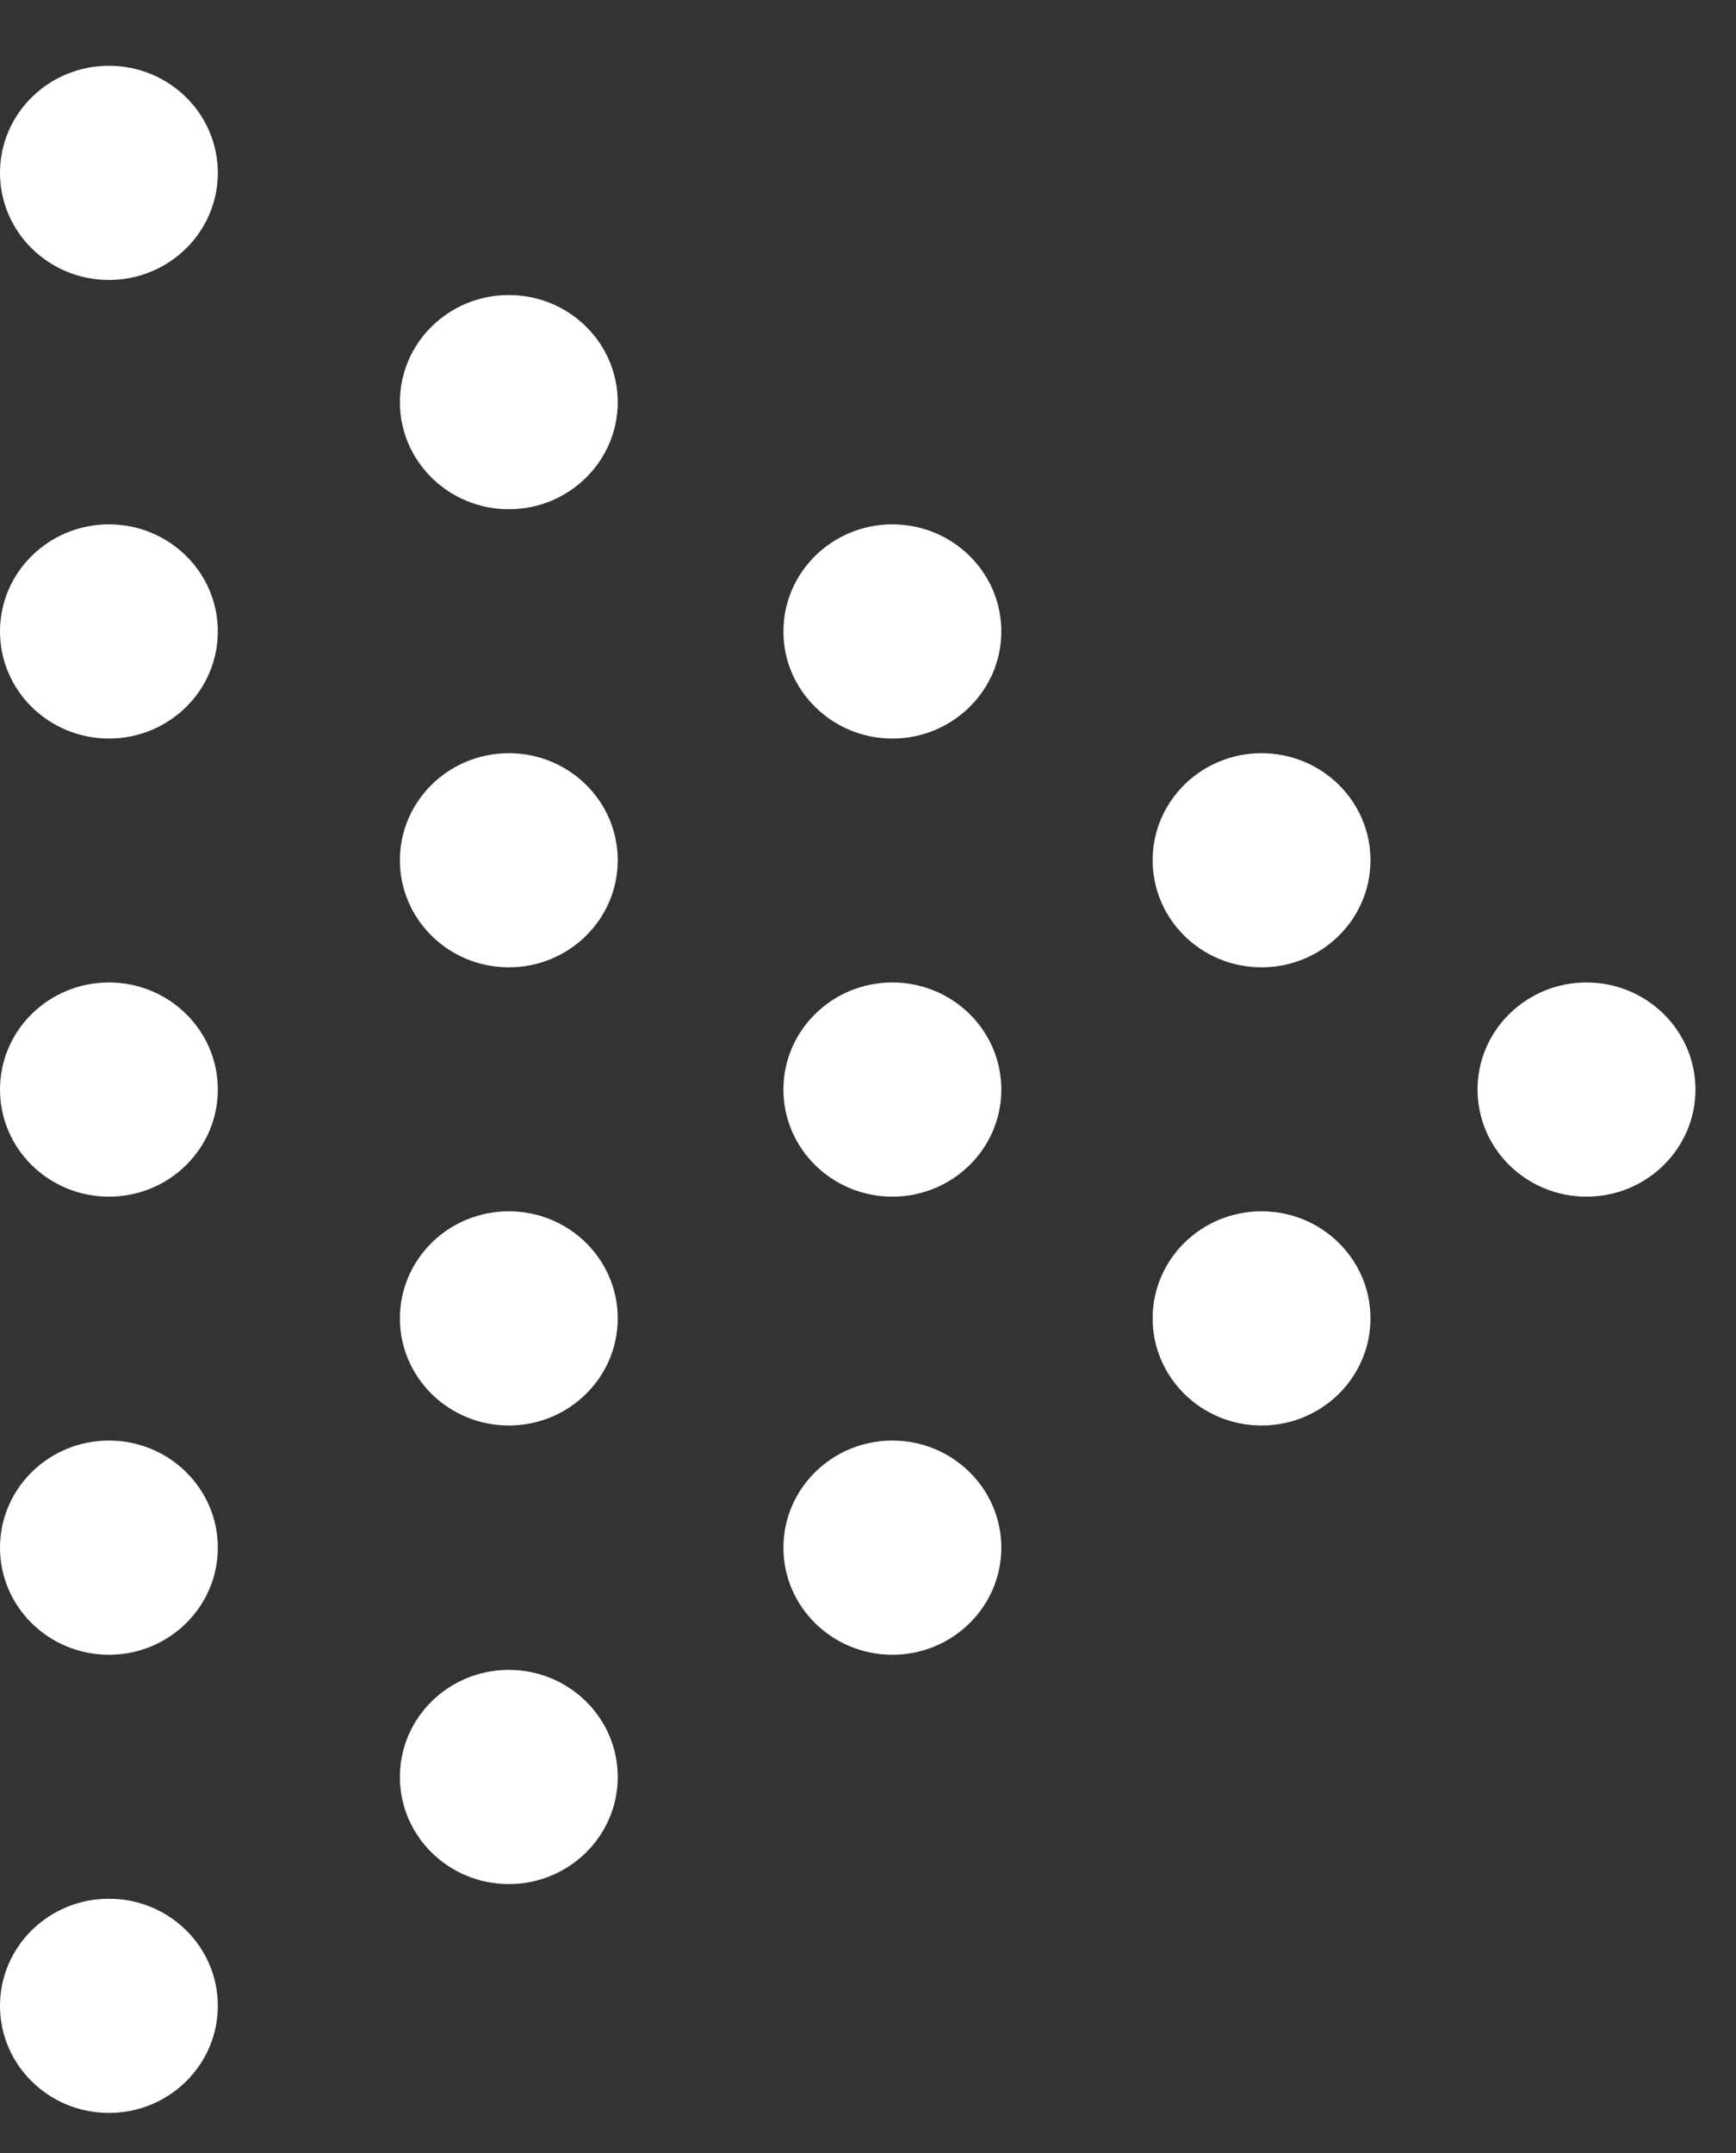
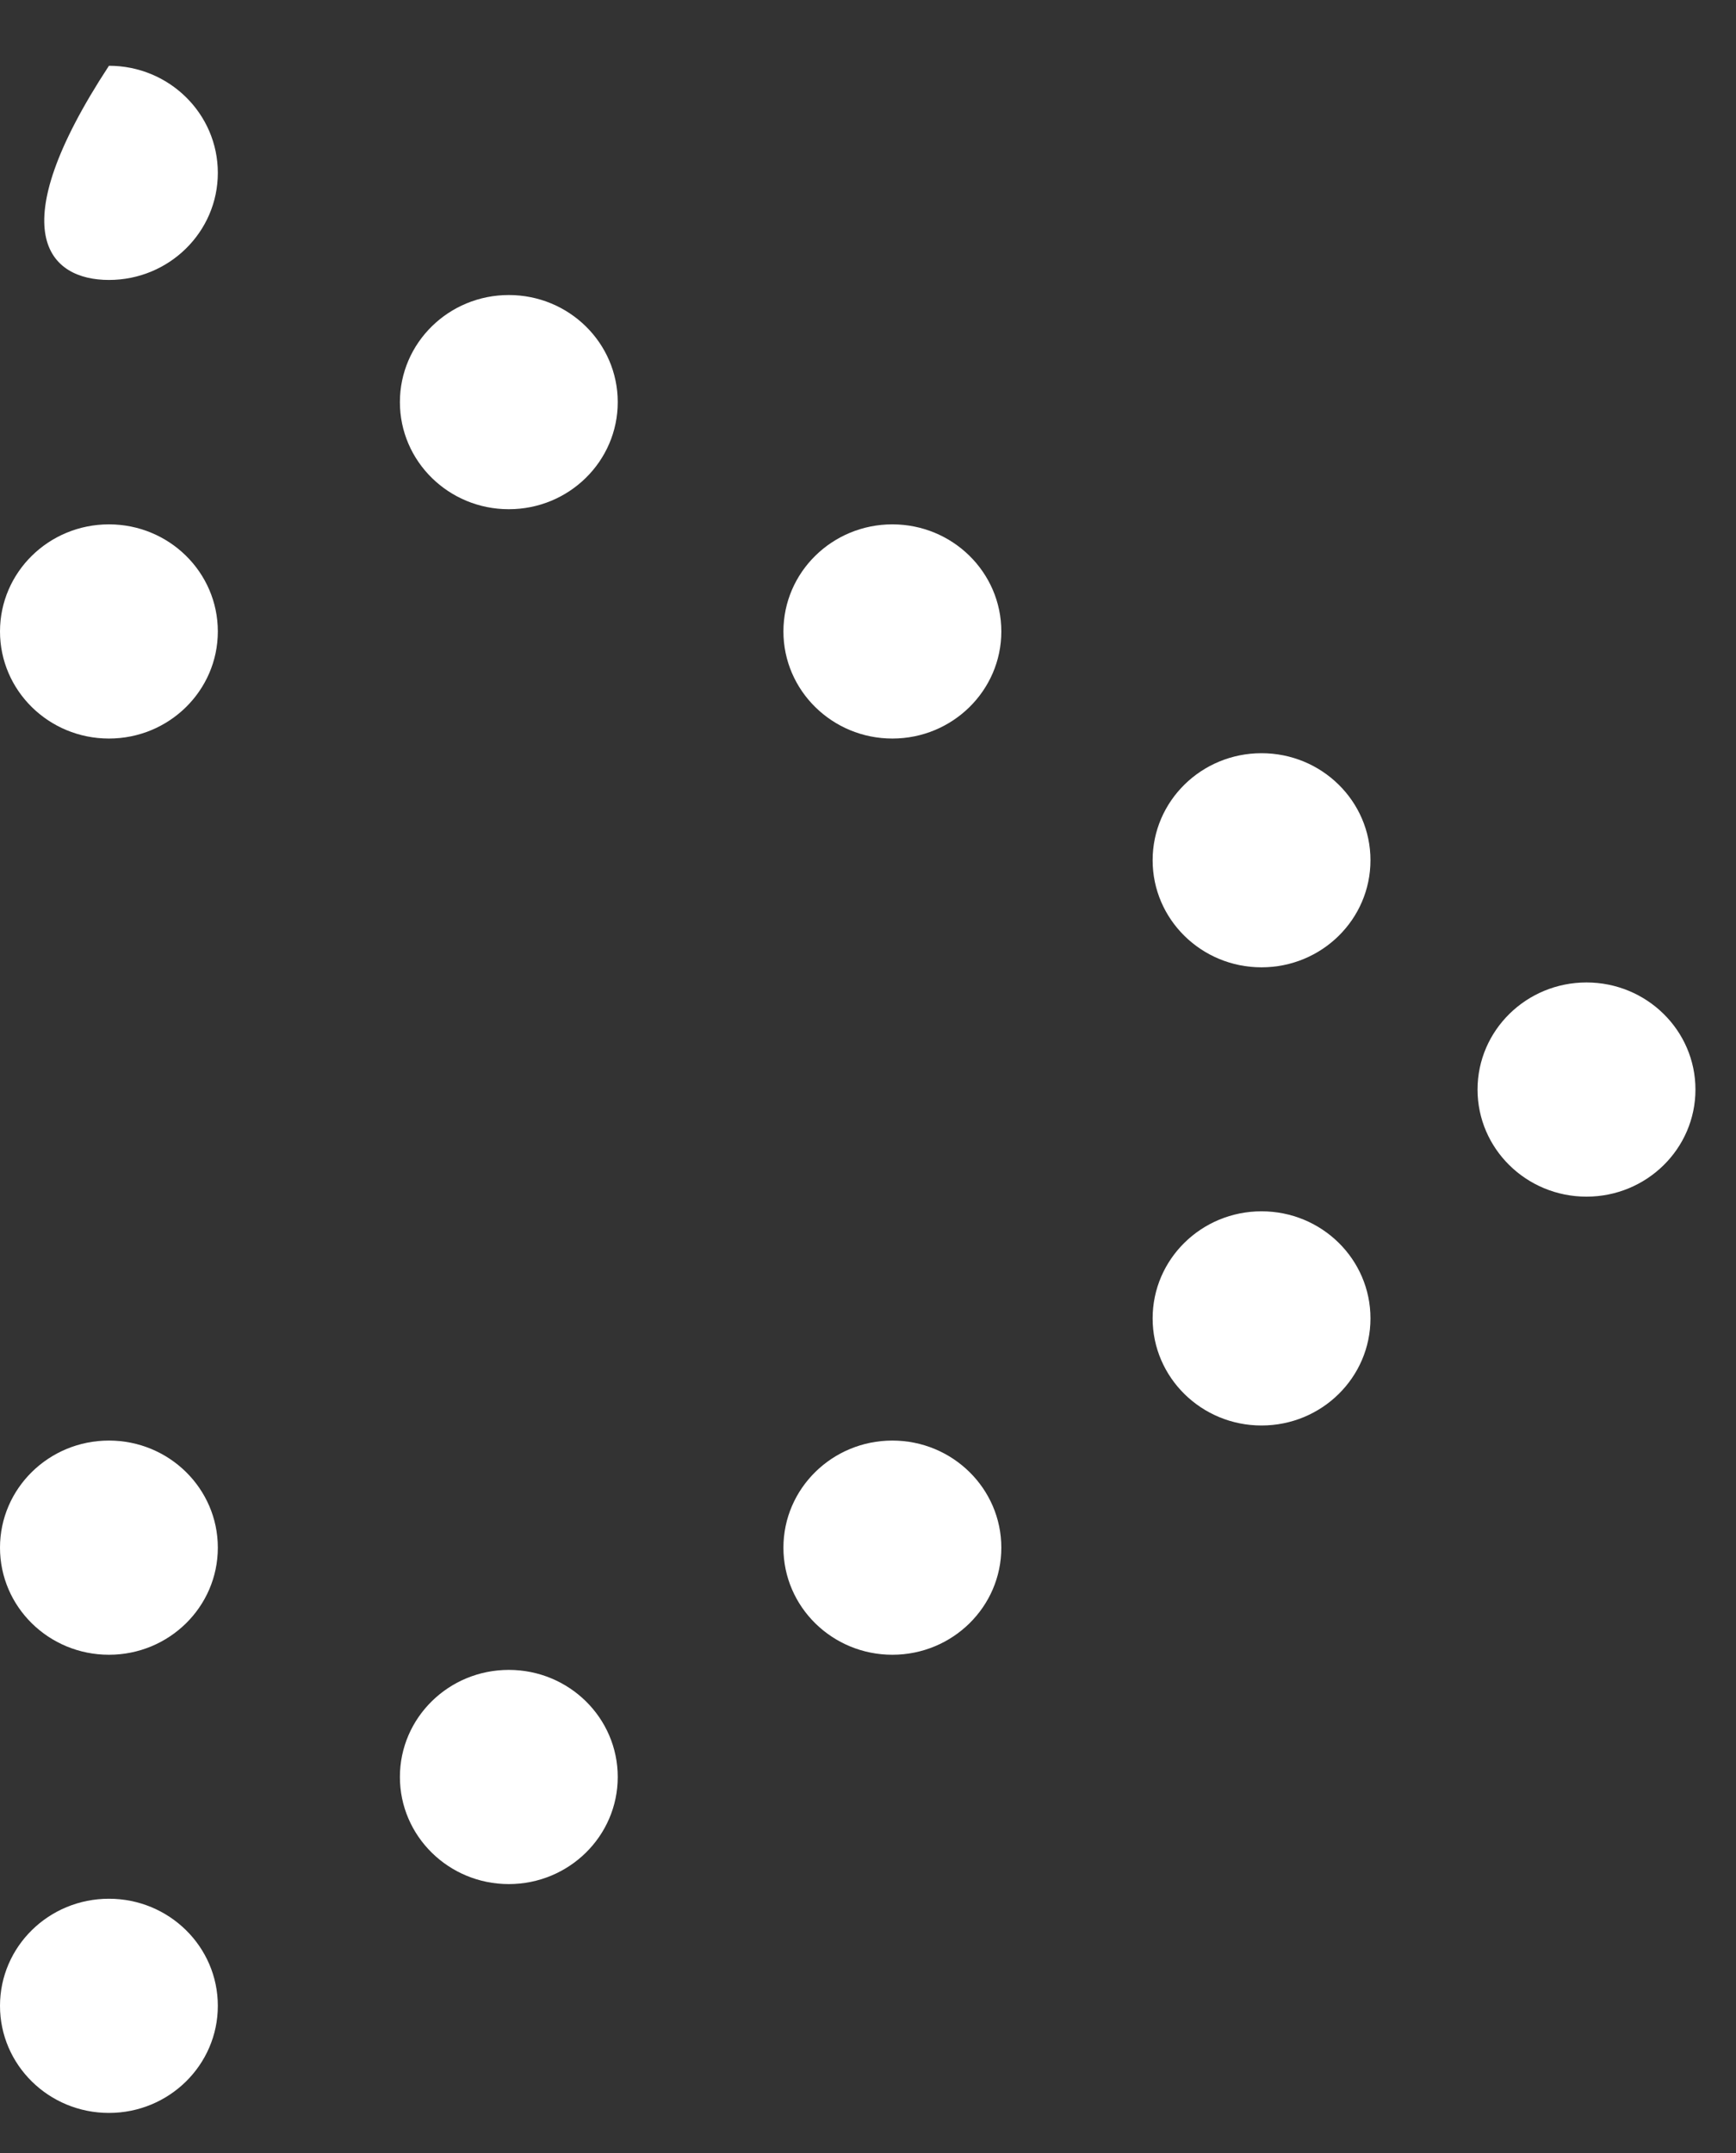
<svg xmlns="http://www.w3.org/2000/svg" width="25" height="31" viewBox="0 0 25 31" fill="none">
  <rect x="0" y="0" width="25" height="31" fill="#333333" stroke="none" />
  <g clip-path="url(#clip0_641_31070)">
    <path d="M1.569 30.423C2.435 30.423 3.137 29.732 3.137 28.881C3.137 28.029 2.435 27.339 1.569 27.339C0.702 27.339 0 28.029 0 28.881C0 29.732 0.702 30.423 1.569 30.423Z" fill="white" />
    <path d="M1.569 23.826C2.435 23.826 3.137 23.136 3.137 22.284C3.137 21.433 2.435 20.742 1.569 20.742C0.702 20.742 0 21.433 0 22.284C0 23.136 0.702 23.826 1.569 23.826Z" fill="white" />
-     <path d="M1.569 17.23C2.435 17.23 3.137 16.54 3.137 15.688C3.137 14.836 2.435 14.146 1.569 14.146C0.702 14.146 0 14.836 0 15.688C0 16.54 0.702 17.23 1.569 17.23Z" fill="white" />
    <path d="M1.569 10.634C2.435 10.634 3.137 9.943 3.137 9.092C3.137 8.24 2.435 7.55 1.569 7.55C0.702 7.55 0 8.24 0 9.092C0 9.943 0.702 10.634 1.569 10.634Z" fill="white" />
    <path d="M7.327 27.128C8.194 27.128 8.896 26.437 8.896 25.586C8.896 24.734 8.194 24.044 7.327 24.044C6.461 24.044 5.759 24.734 5.759 25.586C5.759 26.437 6.461 27.128 7.327 27.128Z" fill="white" />
-     <path d="M7.327 20.525C8.194 20.525 8.896 19.834 8.896 18.983C8.896 18.131 8.194 17.441 7.327 17.441C6.461 17.441 5.759 18.131 5.759 18.983C5.759 19.834 6.461 20.525 7.327 20.525Z" fill="white" />
-     <path d="M7.327 13.928C8.194 13.928 8.896 13.238 8.896 12.386C8.896 11.535 8.194 10.845 7.327 10.845C6.461 10.845 5.759 11.535 5.759 12.386C5.759 13.238 6.461 13.928 7.327 13.928Z" fill="white" />
    <path d="M7.327 7.332C8.194 7.332 8.896 6.642 8.896 5.79C8.896 4.938 8.194 4.248 7.327 4.248C6.461 4.248 5.759 4.938 5.759 5.79C5.759 6.642 6.461 7.332 7.327 7.332Z" fill="white" />
    <path d="M12.851 23.826C13.717 23.826 14.42 23.136 14.42 22.284C14.42 21.433 13.717 20.742 12.851 20.742C11.985 20.742 11.282 21.433 11.282 22.284C11.282 23.136 11.985 23.826 12.851 23.826Z" fill="white" />
-     <path d="M12.851 17.23C13.717 17.23 14.42 16.54 14.42 15.688C14.42 14.836 13.717 14.146 12.851 14.146C11.985 14.146 11.282 14.836 11.282 15.688C11.282 16.54 11.985 17.23 12.851 17.23Z" fill="white" />
    <path d="M12.851 10.634C13.717 10.634 14.42 9.943 14.42 9.092C14.42 8.24 13.717 7.55 12.851 7.55C11.985 7.55 11.282 8.24 11.282 9.092C11.282 9.943 11.985 10.634 12.851 10.634Z" fill="white" />
    <path d="M18.167 20.525C19.034 20.525 19.736 19.834 19.736 18.983C19.736 18.131 19.034 17.441 18.167 17.441C17.301 17.441 16.599 18.131 16.599 18.983C16.599 19.834 17.301 20.525 18.167 20.525Z" fill="white" />
    <path d="M18.167 13.928C19.034 13.928 19.736 13.238 19.736 12.386C19.736 11.535 19.034 10.845 18.167 10.845C17.301 10.845 16.599 11.535 16.599 12.386C16.599 13.238 17.301 13.928 18.167 13.928Z" fill="white" />
    <path d="M22.847 17.23C23.713 17.23 24.416 16.54 24.416 15.688C24.416 14.836 23.713 14.146 22.847 14.146C21.981 14.146 21.278 14.836 21.278 15.688C21.278 16.54 21.981 17.23 22.847 17.23Z" fill="white" />
-     <path d="M1.569 4.031C2.435 4.031 3.137 3.34 3.137 2.489C3.137 1.637 2.435 0.947 1.569 0.947C0.702 0.947 0 1.637 0 2.489C0 3.34 0.702 4.031 1.569 4.031Z" fill="white" />
+     <path d="M1.569 4.031C2.435 4.031 3.137 3.34 3.137 2.489C3.137 1.637 2.435 0.947 1.569 0.947C0 3.34 0.702 4.031 1.569 4.031Z" fill="white" />
  </g>
  <defs>
    <clipPath id="clip0_641_31070">
      <rect width="25" height="30" fill="white" transform="translate(0 0.947)" />
    </clipPath>
  </defs>
</svg>